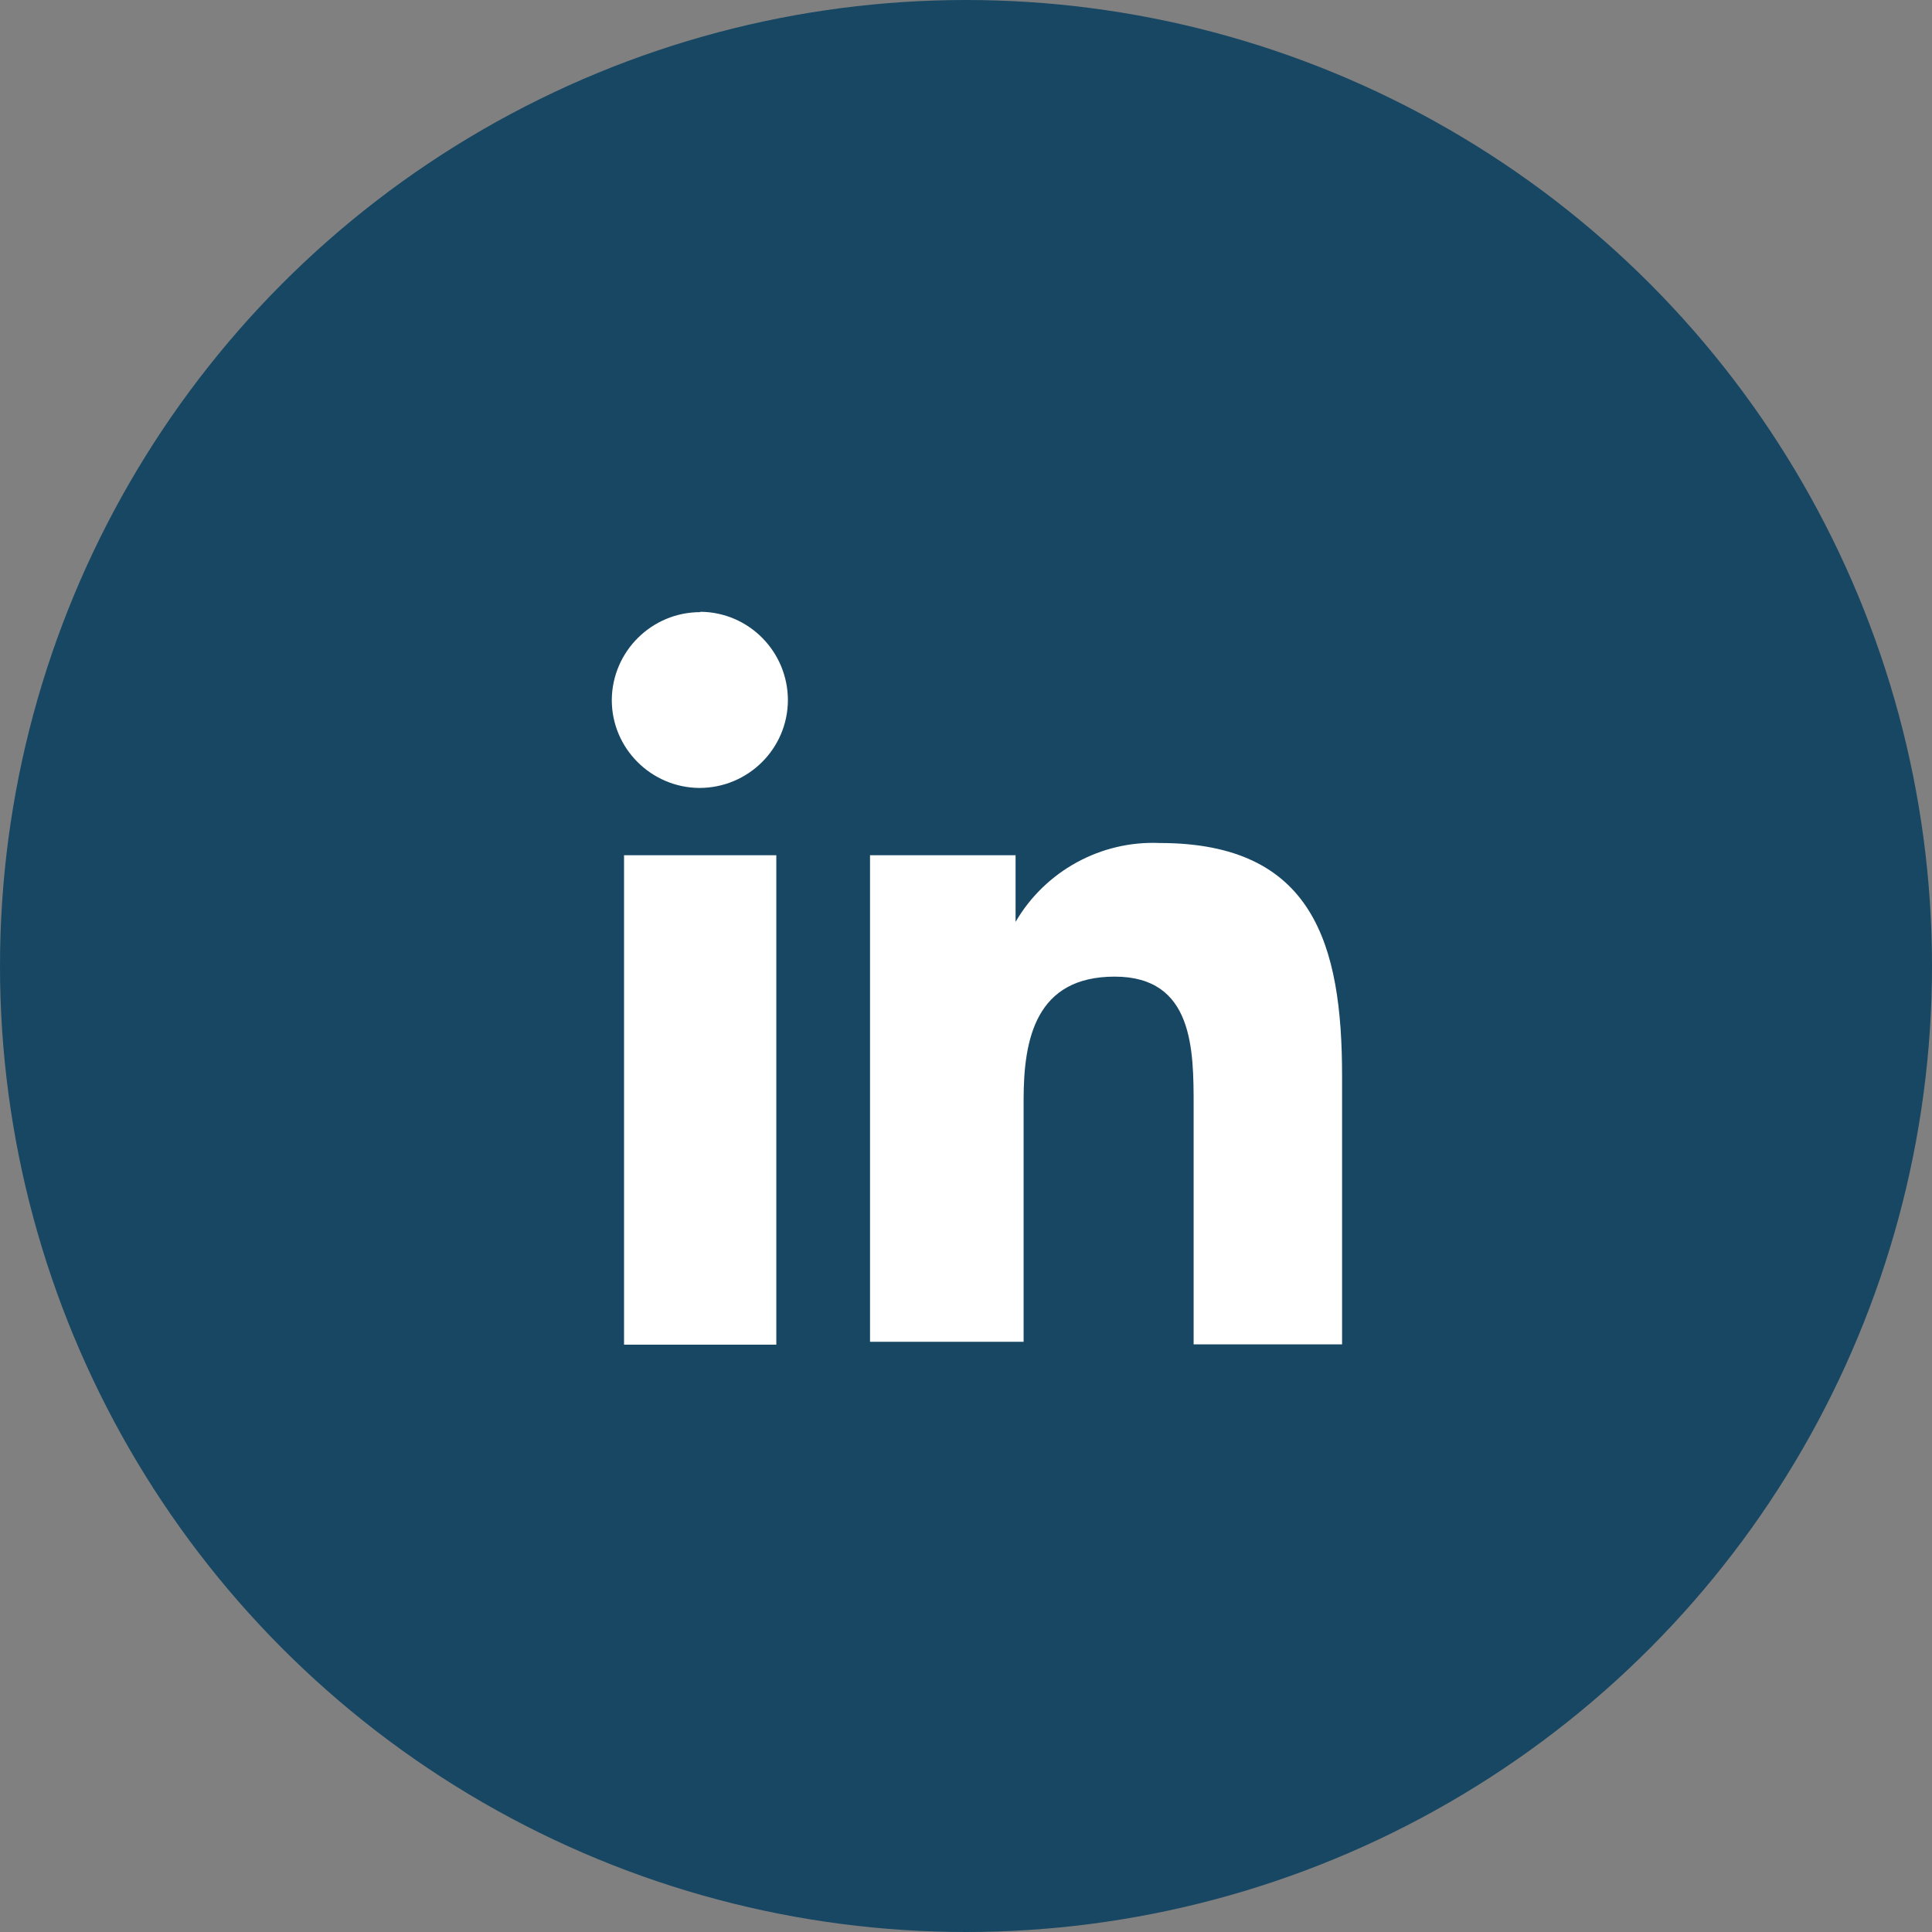
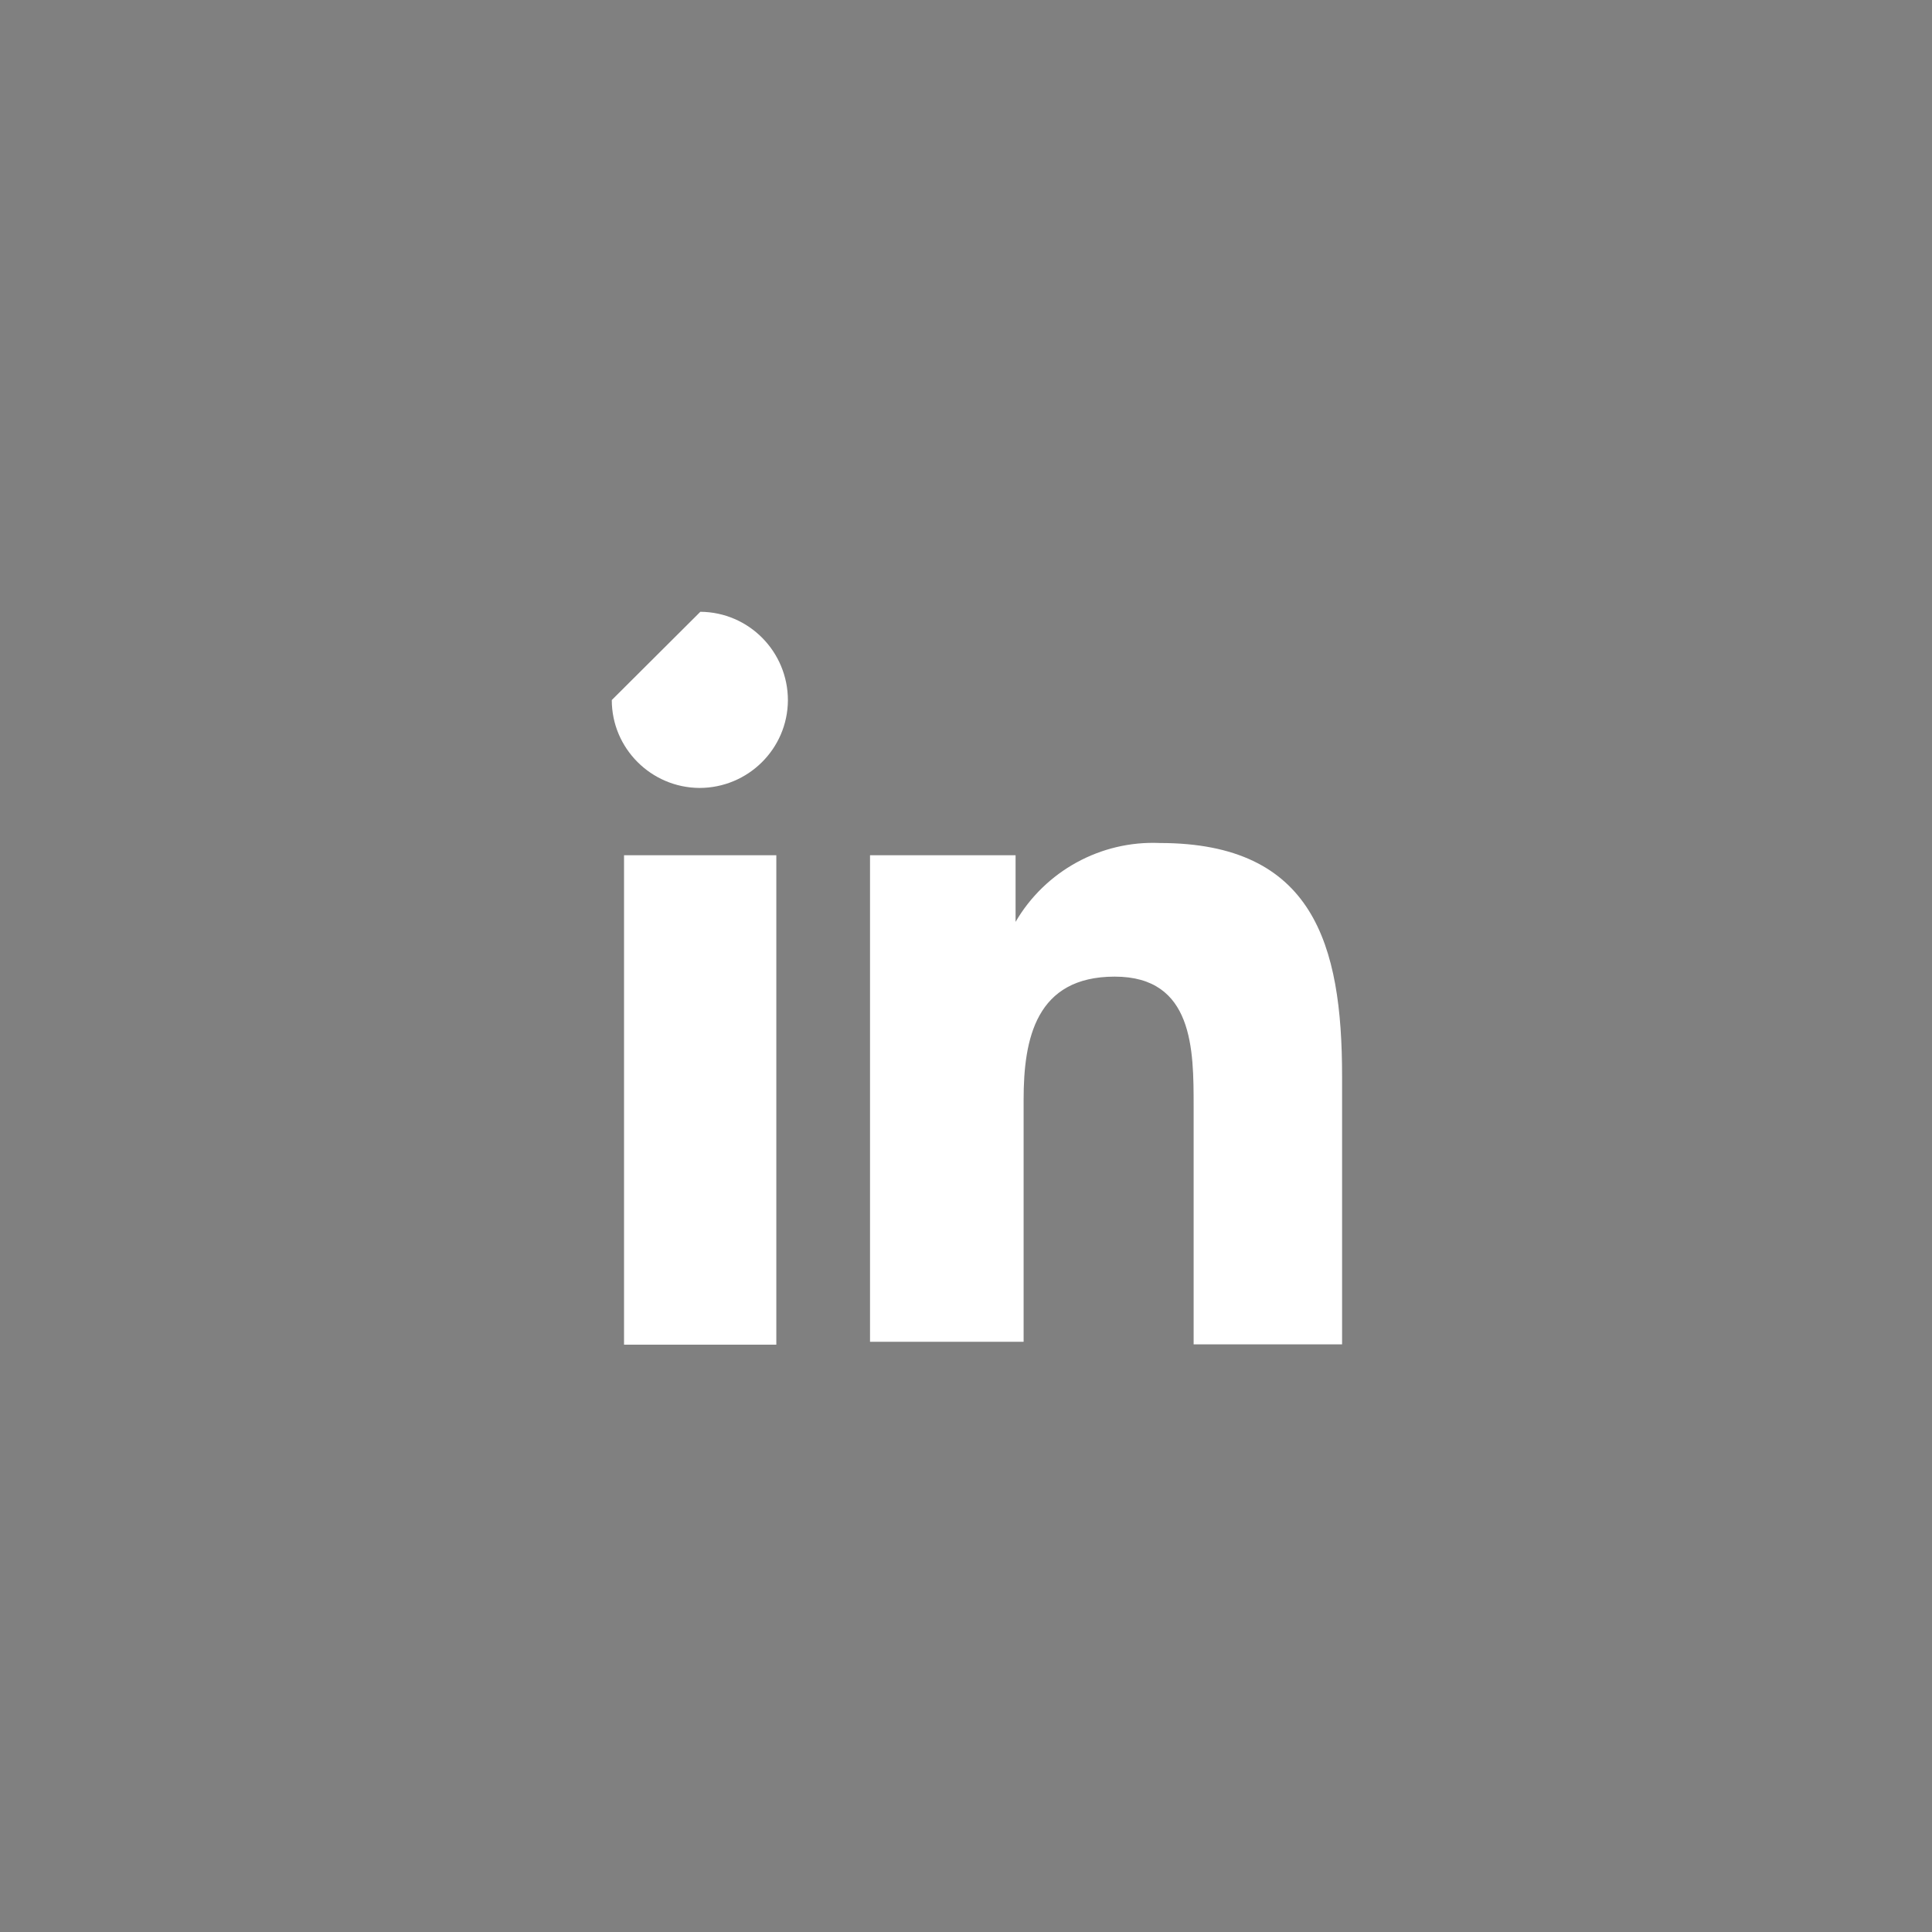
<svg xmlns="http://www.w3.org/2000/svg" width="50" height="50" viewBox="0 0 50 50" fill="none">
  <rect x="0" y="0" width="50" height="50" fill="#808080" stroke="none" />
  <g id="Group 16">
-     <circle id="Ellipse 7" cx="25" cy="25" r="25" fill="#174763" />
    <g id="linked">
-       <path id="Vector" d="M18.125 15.833C19.383 15.842 20.391 16.867 20.391 18.125C20.383 19.383 19.358 20.392 18.1 20.392C16.85 20.383 15.833 19.367 15.833 18.117C15.841 16.858 16.866 15.842 18.125 15.842M16.15 22.133H20.091V34.8H16.15V22.133Z" fill="white" />
+       <path id="Vector" d="M18.125 15.833C19.383 15.842 20.391 16.867 20.391 18.125C20.383 19.383 19.358 20.392 18.1 20.392C16.85 20.383 15.833 19.367 15.833 18.117M16.15 22.133H20.091V34.8H16.15V22.133Z" fill="white" />
      <path id="Vector_2" d="M22.508 22.133H26.283V23.858C27.049 22.542 28.491 21.75 30.016 21.817C33.991 21.817 34.733 24.442 34.733 27.85V34.792H30.891V28.633C30.891 27.167 30.891 25.275 28.849 25.275C26.808 25.275 26.491 26.883 26.491 28.458V34.725H22.516V22.133H22.508Z" fill="white" />
    </g>
  </g>
</svg>